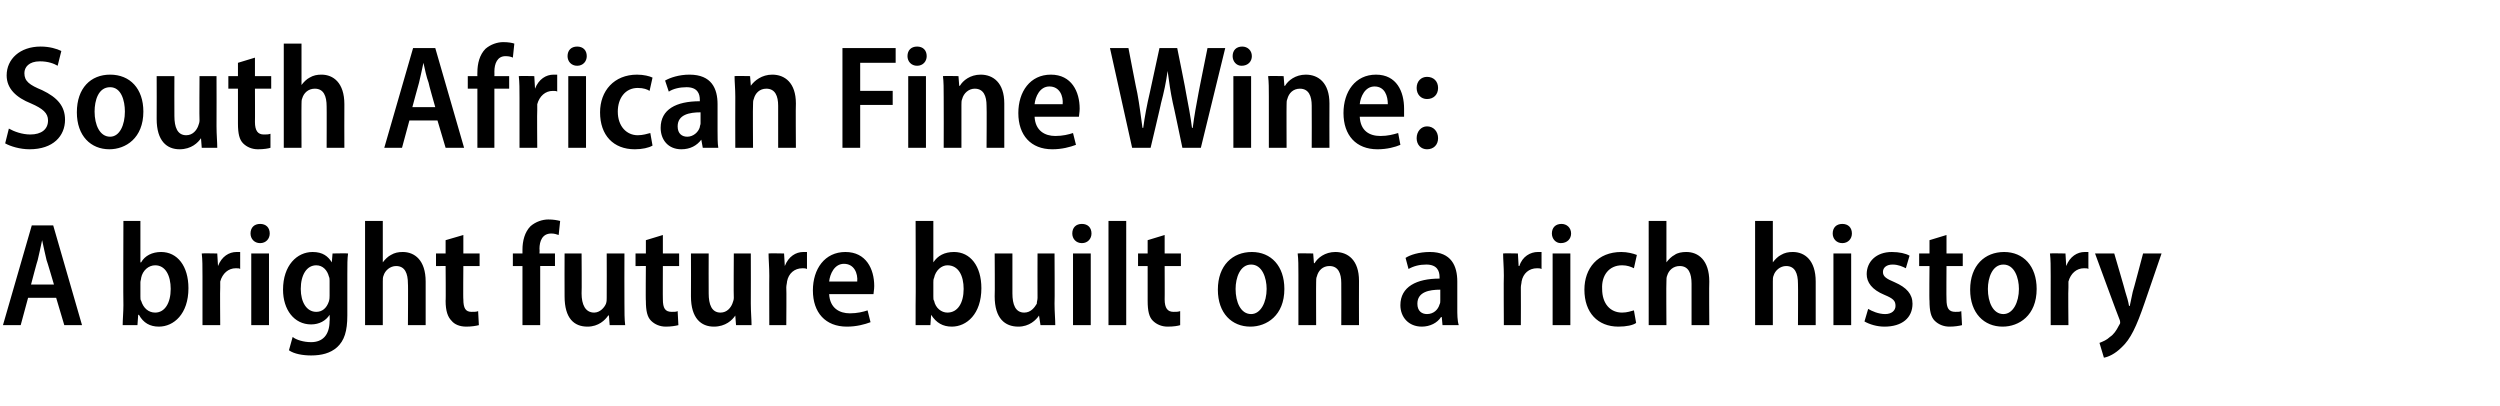
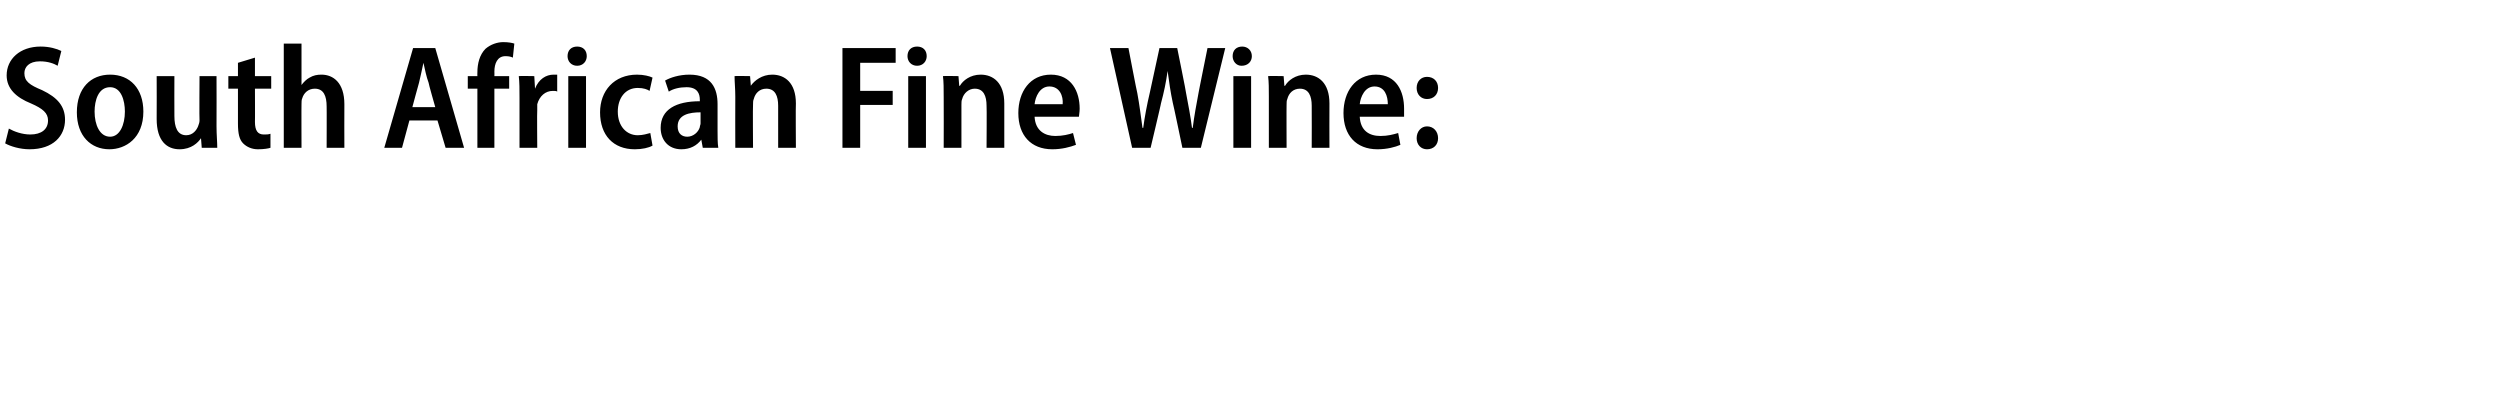
<svg xmlns="http://www.w3.org/2000/svg" version="1.1" width="338.3px" height="55px" viewBox="0 -5 338.3 55" style="top:-5px">
  <desc>South African Fine Wine: A bright future built on a rich history</desc>
  <defs />
  <g id="Polygon59533">
-     <path d="m3.8 35.3l-1 3.7H.4l3.9-13.5h2.9L11.1 39H8.7l-1.1-3.7H3.8zm3.5-1.8s-.96-3.28-1-3.3c-.2-.8-.4-1.8-.6-2.7c-.2.9-.4 1.9-.6 2.7c-.04.02-.9 3.3-.9 3.3h3.1zm9.4-8.6h2.3v5.6s.06.02.1 0c.5-.9 1.5-1.4 2.7-1.4c2.2 0 3.7 1.9 3.7 4.9c0 3.5-2 5.2-4 5.2c-1.2 0-2.1-.5-2.7-1.6c-.04.02-.1 0-.1 0l-.1 1.4h-2c0-.7.1-1.8.1-2.7c-.04 0 0-11.4 0-11.4zM19 35.1c0 .3 0 .5.1.6c.3 1 1 1.6 1.9 1.6c1.3 0 2.1-1.3 2.1-3.2c0-1.8-.7-3.2-2.1-3.2c-.9 0-1.7.7-1.9 1.7c0 .2-.1.4-.1.6v1.9zm8.4-2.8c0-1.2 0-2.2-.1-3c.02-.04 2.1 0 2.1 0l.1 1.7s.04 0 0 0c.5-1.3 1.5-1.9 2.5-1.9h.5v2.3c-.1-.1-.3-.1-.6-.1c-1 0-1.8.7-2.1 1.8v.8c-.04.02 0 5.1 0 5.1h-2.4v-6.7zM34 39v-9.7h2.4v9.7H34zm2.5-12.4c0 .7-.5 1.3-1.3 1.3c-.8 0-1.3-.6-1.3-1.3c0-.8.5-1.3 1.3-1.3c.8 0 1.3.5 1.3 1.3zM47 37.7c0 2.1-.4 3.4-1.4 4.3c-.9.8-2.1 1.1-3.5 1.1c-1.1 0-2.3-.2-3-.7l.5-1.8c.5.4 1.5.7 2.5.7c1.5 0 2.5-.9 2.5-2.9c.04.04 0-.8 0-.8c0 0 0 .02 0 0c-.5.8-1.4 1.3-2.5 1.3c-2.3 0-3.8-2-3.8-4.7c0-3.3 1.9-5.1 4-5.1c1.4 0 2.1.6 2.6 1.4c-.04-.02 0 0 0 0l.1-1.2s2.06-.04 2.1 0c-.1.7-.1 1.5-.1 2.8v5.6zM44.6 33c0-.2 0-.4-.1-.6c-.2-.8-.8-1.5-1.7-1.5c-1.3 0-2.1 1.3-2.1 3.2c0 1.8.8 3.1 2.1 3.1c.8 0 1.4-.5 1.7-1.4c.1-.3.1-.6.1-.8v-2zm4.8-8.1h2.4v5.6s.04 0 0 0c.3-.4.7-.8 1.1-1c.5-.3 1-.4 1.6-.4c1.6 0 3.1 1.1 3.1 4v5.9h-2.4s.04-5.64 0-5.6c0-1.4-.4-2.4-1.6-2.4c-.8 0-1.5.6-1.7 1.3c-.1.2-.1.5-.1.8v5.9h-2.4V24.9zm13.3 1.9v2.5h2.2v1.7h-2.2s-.04 4.54 0 4.5c0 1.2.3 1.7 1.1 1.7c.4 0 .7 0 .9-.1l.1 1.9c-.4.1-1 .2-1.7.2c-.9 0-1.6-.3-2-.8c-.5-.5-.8-1.3-.8-2.7c.04.04 0-4.7 0-4.7H59v-1.7h1.3v-1.8l2.4-.7zm8 12.2v-8h-1.3v-1.7h1.3v-.5c0-1.2.3-2.4 1.1-3.2c.7-.6 1.6-.9 2.4-.9c.7 0 1.2.1 1.6.2l-.2 1.9c-.3-.1-.6-.2-1-.2c-1.2 0-1.6 1-1.6 2.1c.04.04 0 .6 0 .6h2.1v1.7h-2v8h-2.4zm13.8-2.9c0 1.1 0 2.1.1 2.9h-2.1l-.1-1.3s-.06-.04-.1 0c-.4.6-1.3 1.5-2.8 1.5c-1.8 0-3.1-1.1-3.1-4.1c-.02-.04 0-5.8 0-5.8h2.3s.04 5.4 0 5.4c0 1.5.5 2.6 1.7 2.6c.8 0 1.4-.7 1.6-1.2c.1-.3.1-.5.1-.8c.02-.04 0-6 0-6h2.4s-.02 6.8 0 6.8zm5.2-9.3v2.5h2.2v1.7h-2.2s-.02 4.54 0 4.5c0 1.2.3 1.7 1.2 1.7c.4 0 .6 0 .8-.1l.1 1.9c-.4.1-1 .2-1.7.2c-.8 0-1.5-.3-2-.8c-.5-.5-.7-1.3-.7-2.7c-.04.04 0-4.7 0-4.7H86v-1.7h1.4v-1.8l2.3-.7zm11.9 9.3c0 1.1.1 2.1.1 2.9h-2.1l-.1-1.3s-.02-.04 0 0c-.4.6-1.3 1.5-2.9 1.5c-1.7 0-3.1-1.1-3.1-4.1c.02-.04 0-5.8 0-5.8h2.4s-.02 5.4 0 5.4c0 1.5.4 2.6 1.6 2.6c.9 0 1.4-.7 1.6-1.2c.1-.3.2-.5.2-.8c-.04-.04 0-6 0-6h2.3s.02 6.8 0 6.8zm2.5-3.8c0-1.2-.1-2.2-.1-3c0-.04 2.1 0 2.1 0l.1 1.7s.02 0 0 0c.5-1.3 1.5-1.9 2.5-1.9h.5v2.3c-.2-.1-.4-.1-.6-.1c-1.1 0-1.9.7-2.1 1.8c0 .2-.1.5-.1.8c.04.02 0 5.1 0 5.1h-2.3s-.02-6.72 0-6.7zm8.1 2.5c.1 1.9 1.4 2.6 2.8 2.6c1 0 1.8-.2 2.4-.4l.4 1.6c-.8.3-1.9.6-3.2.6c-2.9 0-4.6-1.9-4.6-4.9c0-2.9 1.6-5.2 4.4-5.2c2.8 0 3.9 2.3 3.9 4.6c0 .5-.1.9-.1 1.1h-6zm3.8-1.7c.1-1.1-.4-2.4-1.8-2.4c-1.3 0-1.9 1.4-2 2.4h3.8zm7.9-8.2h2.4v5.6s.04.02 0 0c.6-.9 1.5-1.4 2.8-1.4c2.2 0 3.7 1.9 3.7 4.9c0 3.5-2 5.2-4 5.2c-1.2 0-2.1-.5-2.8-1.6c.04.02 0 0 0 0l-.1 1.4h-2v-2.7c.04 0 0-11.4 0-11.4zm2.4 10.2c0 .3 0 .5.1.6c.2 1 1 1.6 1.8 1.6c1.4 0 2.2-1.3 2.2-3.2c0-1.8-.7-3.2-2.2-3.2c-.8 0-1.6.7-1.8 1.7c-.1.2-.1.4-.1.6v1.9zm16.4 1c0 1.1.1 2.1.1 2.9h-2l-.2-1.3s0-.04 0 0c-.4.6-1.3 1.5-2.8 1.5c-1.8 0-3.2-1.1-3.2-4.1c.04-.04 0-5.8 0-5.8h2.4v5.4c0 1.5.4 2.6 1.6 2.6c.9 0 1.4-.7 1.7-1.2c0-.3.1-.5.1-.8c-.02-.04 0-6 0-6h2.3s.04 6.8 0 6.8zm2.5 2.9v-9.7h2.4v9.7h-2.4zm2.5-12.4c0 .7-.5 1.3-1.3 1.3c-.8 0-1.3-.6-1.3-1.3c0-.8.5-1.3 1.3-1.3c.8 0 1.3.5 1.3 1.3zm2.3-1.7h2.4V39H150V24.9zm7.6 1.9v2.5h2.2v1.7h-2.2s.02 4.54 0 4.5c0 1.2.4 1.7 1.2 1.7c.4 0 .6 0 .9-.1v1.9c-.3.1-.9.2-1.7.2c-.8 0-1.5-.3-2-.8c-.5-.5-.7-1.3-.7-2.7V31H154v-1.7h1.3v-1.8l2.3-.7zm16.2 7.3c0 3.6-2.4 5.1-4.6 5.1c-2.5 0-4.4-1.8-4.4-5c0-3.3 2-5.1 4.6-5.1c2.6 0 4.4 1.9 4.4 5zm-6.6 0c0 1.8.7 3.4 2.1 3.4c1.3 0 2.1-1.6 2.1-3.4c0-1.5-.6-3.3-2.1-3.3c-1.5 0-2.1 1.8-2.1 3.3zm8.5-2c0-1.1 0-2-.1-2.8c.02-.04 2.1 0 2.1 0l.1 1.3s.06.04.1 0c.4-.7 1.4-1.5 2.8-1.5c1.7 0 3.2 1.1 3.2 3.9c-.02.04 0 6 0 6h-2.4s.02-5.7 0-5.7c0-1.3-.4-2.3-1.6-2.3c-.9 0-1.5.6-1.7 1.4c-.1.2-.1.5-.1.8c-.02-.02 0 5.8 0 5.8h-2.4v-6.9zm21.5 4.6c0 .8 0 1.7.2 2.3h-2.2l-.1-1.1s-.1.04-.1 0c-.5.8-1.5 1.3-2.6 1.3c-1.8 0-2.9-1.3-2.9-2.9c0-2.5 2.2-3.6 5.3-3.6v-.2c0-.8-.3-1.7-1.8-1.7c-.9 0-1.7.2-2.4.6l-.4-1.5c.6-.4 1.8-.8 3.3-.8c2.9 0 3.7 1.9 3.7 4v3.6zm-2.3-2.5c-1.5 0-3.1.3-3.1 1.9c0 1 .6 1.4 1.3 1.4c.9 0 1.5-.6 1.7-1.3c.1-.2.1-.3.1-.5v-1.5zm8.6-1.9c0-1.2-.1-2.2-.1-3c-.02-.04 2 0 2 0l.1 1.7h.1c.4-1.3 1.5-1.9 2.5-1.9h.5v2.3c-.2-.1-.4-.1-.6-.1c-1.1 0-1.9.7-2.1 1.8c0 .2-.1.5-.1.8c.02.02 0 5.1 0 5.1h-2.3s-.04-6.72 0-6.7zm6.6 6.7v-9.7h2.4v9.7h-2.4zm2.5-12.4c0 .7-.5 1.3-1.4 1.3c-.7 0-1.2-.6-1.2-1.3c0-.8.5-1.3 1.3-1.3c.7 0 1.3.5 1.3 1.3zm8.8 12.1c-.4.3-1.3.5-2.4.5c-2.8 0-4.6-1.9-4.6-5c0-2.9 1.8-5.1 5-5.1c.8 0 1.6.2 2.1.4l-.4 1.8c-.4-.2-.9-.4-1.6-.4c-1.8 0-2.8 1.4-2.7 3.2c0 2 1.1 3.2 2.7 3.2c.7 0 1.2-.2 1.6-.3l.3 1.7zm1.7-13.8h2.4v5.6c.3-.4.7-.8 1.1-1c.4-.3 1-.4 1.6-.4c1.6 0 3.1 1.1 3.1 4c-.04.04 0 5.9 0 5.9h-2.4v-5.6c0-1.4-.4-2.4-1.6-2.4c-.9 0-1.5.6-1.7 1.3c-.1.2-.1.5-.1.8c-.04-.02 0 5.9 0 5.9h-2.4V24.9zm14.4 0h2.4v5.6s.03 0 0 0c.3-.4.7-.8 1.1-1c.5-.3 1-.4 1.6-.4c1.6 0 3.1 1.1 3.1 4v5.9h-2.4s.03-5.64 0-5.6c0-1.4-.4-2.4-1.6-2.4c-.8 0-1.5.6-1.7 1.3c-.1.2-.1.5-.1.8v5.9h-2.4V24.9zM248.1 39v-9.7h2.4v9.7h-2.4zm2.5-12.4c0 .7-.5 1.3-1.3 1.3c-.8 0-1.3-.6-1.3-1.3c0-.8.5-1.3 1.3-1.3c.8 0 1.3.5 1.3 1.3zm2.2 10.2c.5.3 1.4.7 2.3.7c.9 0 1.4-.5 1.4-1.1c0-.7-.3-1-1.5-1.5c-1.7-.7-2.4-1.7-2.4-2.8c0-1.7 1.3-3 3.4-3c1 0 1.9.2 2.4.5l-.5 1.7c-.4-.2-1-.5-1.8-.5c-.8 0-1.3.4-1.3 1c0 .6.4.9 1.6 1.4c1.6.7 2.4 1.6 2.4 2.9c0 1.9-1.4 3.1-3.8 3.1c-1 0-2-.3-2.7-.7l.5-1.7zm10.6-10v2.5h2.2v1.7h-2.2s-.03 4.54 0 4.5c0 1.2.3 1.7 1.2 1.7c.4 0 .6 0 .8-.1l.1 1.9c-.4.1-1 .2-1.7.2c-.8 0-1.5-.3-2-.8c-.5-.5-.7-1.3-.7-2.7c-.05.04 0-4.7 0-4.7h-1.4v-1.7h1.4v-1.8l2.3-.7zm12.2 7.3c0 3.6-2.4 5.1-4.6 5.1c-2.5 0-4.4-1.8-4.4-5c0-3.3 2-5.1 4.6-5.1c2.6 0 4.4 1.9 4.4 5zm-6.6 0c0 1.8.7 3.4 2.1 3.4c1.3 0 2.1-1.6 2.1-3.4c0-1.5-.6-3.3-2.1-3.3c-1.5 0-2.1 1.8-2.1 3.3zm8.5-1.8c0-1.2 0-2.2-.1-3c.01-.04 2.1 0 2.1 0l.1 1.7s.03 0 0 0c.5-1.3 1.5-1.9 2.5-1.9h.5v2.3c-.1-.1-.3-.1-.6-.1c-1 0-1.8.7-2.1 1.8v.8c-.05.02 0 5.1 0 5.1h-2.4s-.01-6.72 0-6.7zm8.6-3s1.53 5.2 1.5 5.2c.2.6.4 1.3.5 1.9h.1c.1-.6.3-1.3.4-1.9c.03 0 1.4-5.2 1.4-5.2h2.5l-2.3 6.7c-1.1 3.2-1.9 4.9-3.1 6c-.9.9-1.8 1.3-2.4 1.4l-.6-2c.5-.2 1-.4 1.4-.8c.5-.3.9-.9 1.2-1.5c.1-.2.2-.3.2-.4c0-.1 0-.3-.1-.5c-.03.02-3.3-8.9-3.3-8.9h2.6z" stroke="none" fill="#000" />
-   </g>
+     </g>
  <g id="Polygon59532">
-     <path d="m1.2 12.4c.7.4 1.8.8 2.9.8c1.5 0 2.4-.7 2.4-1.9c0-1-.7-1.6-2.3-2.3c-2-.8-3.3-2-3.3-3.8C.9 3 2.7 1.3 5.5 1.3c1.2 0 2.2.3 2.8.6l-.5 2c-.5-.3-1.3-.6-2.4-.6c-1.5 0-2.1.8-2.1 1.6c0 1.1.7 1.6 2.4 2.3c2.1 1 3.1 2.2 3.1 4c0 2.2-1.6 4-4.8 4c-1.3 0-2.6-.4-3.3-.8l.5-2zm18.2-2.3c0 3.6-2.4 5.1-4.6 5.1c-2.5 0-4.4-1.8-4.4-5c0-3.3 1.9-5.1 4.5-5.1c2.7 0 4.5 1.9 4.5 5zm-6.6 0c0 1.8.7 3.4 2.1 3.4c1.3 0 2-1.6 2-3.4c0-1.5-.5-3.3-2-3.3c-1.6 0-2.1 1.8-2.1 3.3zm16.5 2c0 1.1.1 2.1.1 2.9h-2.1l-.1-1.3s-.02-.04 0 0c-.4.6-1.3 1.5-2.9 1.5c-1.7 0-3.1-1.1-3.1-4.1c.02-.04 0-5.8 0-5.8h2.4s-.02 5.4 0 5.4c0 1.5.4 2.6 1.6 2.6c.9 0 1.4-.7 1.6-1.2c.1-.3.2-.5.2-.8c-.04-.04 0-6 0-6h2.3s.02 6.8 0 6.8zm5.2-9.3v2.5h2.2v1.7h-2.2s.02 4.54 0 4.5c0 1.2.4 1.7 1.2 1.7c.4 0 .6 0 .9-.1v1.9c-.3.1-.9.2-1.7.2c-.8 0-1.5-.3-2-.8c-.5-.5-.7-1.3-.7-2.7V7h-1.3V5.3h1.3V3.5l2.3-.7zM38.4.9h2.4v5.6s.02 0 0 0c.3-.4.7-.8 1.1-1c.5-.3 1-.4 1.6-.4c1.6 0 3.1 1.1 3.1 4c-.02.04 0 5.9 0 5.9h-2.4s.02-5.64 0-5.6c0-1.4-.4-2.4-1.6-2.4c-.9 0-1.5.6-1.7 1.3c-.1.2-.1.5-.1.8c-.02-.02 0 5.9 0 5.9h-2.4V.9zm17 10.4l-1 3.7H52l3.9-13.5h3L62.8 15h-2.5l-1.1-3.7h-3.8zm3.5-1.8s-.94-3.28-.9-3.3c-.3-.8-.5-1.8-.7-2.7c-.2.9-.4 1.9-.6 2.7c-.02.02-.9 3.3-.9 3.3h3.1zm5.7 5.5v-8h-1.3V5.3h1.3s-.02-.48 0-.5c0-1.2.3-2.4 1.1-3.2c.7-.6 1.6-.9 2.4-.9c.7 0 1.2.1 1.5.2l-.2 1.9c-.2-.1-.5-.2-1-.2c-1.1 0-1.5 1-1.5 2.1c.02.04 0 .6 0 .6h2v1.7h-2v8h-2.3zm5.7-6.7c0-1.2 0-2.2-.1-3c.02-.04 2.1 0 2.1 0l.1 1.7s.04 0 0 0c.5-1.3 1.5-1.9 2.5-1.9h.5v2.3c-.1-.1-.3-.1-.6-.1c-1 0-1.8.7-2.1 1.8v.8c-.04.02 0 5.1 0 5.1h-2.4V8.3zm6.6 6.7V5.3h2.4v9.7h-2.4zm2.5-12.4c0 .7-.5 1.3-1.3 1.3c-.8 0-1.3-.6-1.3-1.3c0-.8.5-1.3 1.3-1.3c.8 0 1.3.5 1.3 1.3zm8.9 12.1c-.5.3-1.4.5-2.4.5c-2.9 0-4.7-1.9-4.7-5c0-2.9 1.9-5.1 5-5.1c.9 0 1.7.2 2.1.4l-.4 1.8c-.3-.2-.8-.4-1.6-.4c-1.7 0-2.7 1.4-2.7 3.2c0 2 1.2 3.2 2.7 3.2c.7 0 1.3-.2 1.7-.3l.3 1.7zm8.8-2c0 .8 0 1.7.1 2.3h-2.1l-.2-1.1s-.04.04 0 0c-.6.8-1.5 1.3-2.7 1.3c-1.8 0-2.8-1.3-2.8-2.9c0-2.5 2.1-3.6 5.3-3.6v-.2c0-.8-.3-1.7-1.8-1.7c-.9 0-1.8.2-2.4.6L90 5.9c.7-.4 1.9-.8 3.3-.8c3 0 3.8 1.9 3.8 4v3.6zm-2.3-2.5c-1.5 0-3.1.3-3.1 1.9c0 1 .6 1.4 1.3 1.4c.8 0 1.5-.6 1.7-1.3c0-.2.1-.3.1-.5v-1.5zm4.7-2.1c0-1.1-.1-2-.1-2.8c0-.04 2.1 0 2.1 0l.1 1.3s.04.04 0 0c.5-.7 1.5-1.5 2.9-1.5c1.7 0 3.2 1.1 3.2 3.9c-.04.04 0 6 0 6h-2.4V9.3c0-1.3-.4-2.3-1.6-2.3c-.9 0-1.5.6-1.7 1.4c-.1.2-.1.5-.1.8c-.04-.02 0 5.8 0 5.8h-2.4s-.02-6.88 0-6.9zM114 1.5h7.2v2h-4.8v3.8h4.4v1.9h-4.4v5.8H114V1.5zm8.9 13.5V5.3h2.4v9.7h-2.4zm2.5-12.4c0 .7-.5 1.3-1.3 1.3c-.8 0-1.3-.6-1.3-1.3c0-.8.5-1.3 1.3-1.3c.8 0 1.3.5 1.3 1.3zm2.3 5.5c0-1.1 0-2-.1-2.8c.04-.04 2.1 0 2.1 0l.1 1.3s.08.04.1 0c.4-.7 1.4-1.5 2.8-1.5c1.7 0 3.2 1.1 3.2 3.9v6h-2.4s.04-5.7 0-5.7c0-1.3-.4-2.3-1.6-2.3c-.8 0-1.5.6-1.7 1.4c-.1.2-.1.5-.1.8v5.8h-2.4s.02-6.88 0-6.9zm12.3 2.7c.1 1.9 1.4 2.6 2.8 2.6c1 0 1.8-.2 2.4-.4l.4 1.6c-.8.3-1.9.6-3.2.6c-2.9 0-4.6-1.9-4.6-4.9c0-2.9 1.6-5.2 4.4-5.2c2.8 0 3.9 2.3 3.9 4.6c0 .5-.1.9-.1 1.1h-6zm3.8-1.7c.1-1.1-.4-2.4-1.8-2.4c-1.3 0-1.9 1.4-2 2.4h3.8zm9.4 5.9l-3-13.5h2.5s1.16 6.06 1.2 6.1c.3 1.6.5 3.3.7 4.7h.1c.2-1.5.5-3.1.9-4.8l1.3-6h2.4s1.24 6.1 1.2 6.1c.3 1.6.6 3.1.8 4.7h.1c.2-1.6.5-3.2.8-4.8c-.02.04 1.2-6 1.2-6h2.4L162.5 15H160s-1.26-6.06-1.3-6.1c-.3-1.4-.5-2.8-.7-4.3c-.2 1.5-.5 2.9-.9 4.4c.04-.04-1.4 6-1.4 6h-2.5zm13.7 0V5.3h2.4v9.7h-2.4zm2.5-12.4c0 .7-.5 1.3-1.4 1.3c-.7 0-1.2-.6-1.2-1.3c0-.8.5-1.3 1.3-1.3c.7 0 1.3.5 1.3 1.3zm2.3 5.5c0-1.1 0-2-.1-2.8c.02-.04 2.1 0 2.1 0l.1 1.3s.06.04.1 0c.4-.7 1.4-1.5 2.8-1.5c1.7 0 3.2 1.1 3.2 3.9c-.02.04 0 6 0 6h-2.4s.02-5.7 0-5.7c0-1.3-.4-2.3-1.6-2.3c-.9 0-1.5.6-1.7 1.4c-.1.2-.1.5-.1.8c-.02-.02 0 5.8 0 5.8h-2.4V8.1zm12.3 2.7c.1 1.9 1.3 2.6 2.8 2.6c1 0 1.7-.2 2.4-.4l.3 1.6c-.7.3-1.8.6-3.1.6c-2.9 0-4.6-1.9-4.6-4.9c0-2.9 1.6-5.2 4.4-5.2c2.8 0 3.8 2.3 3.8 4.6v1.1h-6zm3.8-1.7c0-1.1-.4-2.4-1.8-2.4c-1.3 0-1.9 1.4-2 2.4h3.8zm5.3-.7c-.8 0-1.4-.6-1.4-1.5c0-.9.6-1.5 1.4-1.5c.9 0 1.5.6 1.5 1.5c0 .9-.6 1.5-1.5 1.5zm0 6.8c-.8 0-1.4-.6-1.4-1.5c0-.9.6-1.6 1.4-1.6c.9 0 1.5.7 1.5 1.6c0 .9-.6 1.5-1.5 1.5z" stroke="none" fill="#000" />
+     <path d="m1.2 12.4c.7.4 1.8.8 2.9.8c1.5 0 2.4-.7 2.4-1.9c0-1-.7-1.6-2.3-2.3c-2-.8-3.3-2-3.3-3.8C.9 3 2.7 1.3 5.5 1.3c1.2 0 2.2.3 2.8.6l-.5 2c-.5-.3-1.3-.6-2.4-.6c-1.5 0-2.1.8-2.1 1.6c0 1.1.7 1.6 2.4 2.3c2.1 1 3.1 2.2 3.1 4c0 2.2-1.6 4-4.8 4c-1.3 0-2.6-.4-3.3-.8l.5-2zm18.2-2.3c0 3.6-2.4 5.1-4.6 5.1c-2.5 0-4.4-1.8-4.4-5c0-3.3 1.9-5.1 4.5-5.1c2.7 0 4.5 1.9 4.5 5zm-6.6 0c0 1.8.7 3.4 2.1 3.4c1.3 0 2-1.6 2-3.4c0-1.5-.5-3.3-2-3.3c-1.6 0-2.1 1.8-2.1 3.3zm16.5 2c0 1.1.1 2.1.1 2.9h-2.1l-.1-1.3s-.02-.04 0 0c-.4.6-1.3 1.5-2.9 1.5c-1.7 0-3.1-1.1-3.1-4.1c.02-.04 0-5.8 0-5.8h2.4s-.02 5.4 0 5.4c0 1.5.4 2.6 1.6 2.6c.9 0 1.4-.7 1.6-1.2c.1-.3.2-.5.2-.8c-.04-.04 0-6 0-6h2.3s.02 6.8 0 6.8zm5.2-9.3v2.5h2.2v1.7h-2.2s.02 4.54 0 4.5c0 1.2.4 1.7 1.2 1.7c.4 0 .6 0 .9-.1v1.9c-.3.1-.9.2-1.7.2c-.8 0-1.5-.3-2-.8c-.5-.5-.7-1.3-.7-2.7V7h-1.3V5.3h1.3V3.5l2.3-.7zM38.4.9h2.4v5.6s.02 0 0 0c.3-.4.7-.8 1.1-1c.5-.3 1-.4 1.6-.4c1.6 0 3.1 1.1 3.1 4c-.02.04 0 5.9 0 5.9h-2.4s.02-5.64 0-5.6c0-1.4-.4-2.4-1.6-2.4c-.9 0-1.5.6-1.7 1.3c-.1.2-.1.5-.1.8c-.02-.02 0 5.9 0 5.9h-2.4V.9zm17 10.4l-1 3.7H52l3.9-13.5h3L62.8 15h-2.5l-1.1-3.7h-3.8zm3.5-1.8s-.94-3.28-.9-3.3c-.3-.8-.5-1.8-.7-2.7c-.2.9-.4 1.9-.6 2.7c-.02.02-.9 3.3-.9 3.3h3.1zm5.7 5.5v-8h-1.3V5.3h1.3s-.02-.48 0-.5c0-1.2.3-2.4 1.1-3.2c.7-.6 1.6-.9 2.4-.9c.7 0 1.2.1 1.5.2l-.2 1.9c-.2-.1-.5-.2-1-.2c-1.1 0-1.5 1-1.5 2.1c.02.04 0 .6 0 .6h2v1.7h-2v8h-2.3zm5.7-6.7c0-1.2 0-2.2-.1-3c.02-.04 2.1 0 2.1 0l.1 1.7c.5-1.3 1.5-1.9 2.5-1.9h.5v2.3c-.1-.1-.3-.1-.6-.1c-1 0-1.8.7-2.1 1.8v.8c-.04.02 0 5.1 0 5.1h-2.4V8.3zm6.6 6.7V5.3h2.4v9.7h-2.4zm2.5-12.4c0 .7-.5 1.3-1.3 1.3c-.8 0-1.3-.6-1.3-1.3c0-.8.5-1.3 1.3-1.3c.8 0 1.3.5 1.3 1.3zm8.9 12.1c-.5.3-1.4.5-2.4.5c-2.9 0-4.7-1.9-4.7-5c0-2.9 1.9-5.1 5-5.1c.9 0 1.7.2 2.1.4l-.4 1.8c-.3-.2-.8-.4-1.6-.4c-1.7 0-2.7 1.4-2.7 3.2c0 2 1.2 3.2 2.7 3.2c.7 0 1.3-.2 1.7-.3l.3 1.7zm8.8-2c0 .8 0 1.7.1 2.3h-2.1l-.2-1.1s-.04.04 0 0c-.6.8-1.5 1.3-2.7 1.3c-1.8 0-2.8-1.3-2.8-2.9c0-2.5 2.1-3.6 5.3-3.6v-.2c0-.8-.3-1.7-1.8-1.7c-.9 0-1.8.2-2.4.6L90 5.9c.7-.4 1.9-.8 3.3-.8c3 0 3.8 1.9 3.8 4v3.6zm-2.3-2.5c-1.5 0-3.1.3-3.1 1.9c0 1 .6 1.4 1.3 1.4c.8 0 1.5-.6 1.7-1.3c0-.2.1-.3.1-.5v-1.5zm4.7-2.1c0-1.1-.1-2-.1-2.8c0-.04 2.1 0 2.1 0l.1 1.3s.04.04 0 0c.5-.7 1.5-1.5 2.9-1.5c1.7 0 3.2 1.1 3.2 3.9c-.04.04 0 6 0 6h-2.4V9.3c0-1.3-.4-2.3-1.6-2.3c-.9 0-1.5.6-1.7 1.4c-.1.2-.1.5-.1.8c-.04-.02 0 5.8 0 5.8h-2.4s-.02-6.88 0-6.9zM114 1.5h7.2v2h-4.8v3.8h4.4v1.9h-4.4v5.8H114V1.5zm8.9 13.5V5.3h2.4v9.7h-2.4zm2.5-12.4c0 .7-.5 1.3-1.3 1.3c-.8 0-1.3-.6-1.3-1.3c0-.8.5-1.3 1.3-1.3c.8 0 1.3.5 1.3 1.3zm2.3 5.5c0-1.1 0-2-.1-2.8c.04-.04 2.1 0 2.1 0l.1 1.3s.08.04.1 0c.4-.7 1.4-1.5 2.8-1.5c1.7 0 3.2 1.1 3.2 3.9v6h-2.4s.04-5.7 0-5.7c0-1.3-.4-2.3-1.6-2.3c-.8 0-1.5.6-1.7 1.4c-.1.2-.1.5-.1.8v5.8h-2.4s.02-6.88 0-6.9zm12.3 2.7c.1 1.9 1.4 2.6 2.8 2.6c1 0 1.8-.2 2.4-.4l.4 1.6c-.8.3-1.9.6-3.2.6c-2.9 0-4.6-1.9-4.6-4.9c0-2.9 1.6-5.2 4.4-5.2c2.8 0 3.9 2.3 3.9 4.6c0 .5-.1.9-.1 1.1h-6zm3.8-1.7c.1-1.1-.4-2.4-1.8-2.4c-1.3 0-1.9 1.4-2 2.4h3.8zm9.4 5.9l-3-13.5h2.5s1.16 6.06 1.2 6.1c.3 1.6.5 3.3.7 4.7h.1c.2-1.5.5-3.1.9-4.8l1.3-6h2.4s1.24 6.1 1.2 6.1c.3 1.6.6 3.1.8 4.7h.1c.2-1.6.5-3.2.8-4.8c-.02.04 1.2-6 1.2-6h2.4L162.5 15H160s-1.26-6.06-1.3-6.1c-.3-1.4-.5-2.8-.7-4.3c-.2 1.5-.5 2.9-.9 4.4c.04-.04-1.4 6-1.4 6h-2.5zm13.7 0V5.3h2.4v9.7h-2.4zm2.5-12.4c0 .7-.5 1.3-1.4 1.3c-.7 0-1.2-.6-1.2-1.3c0-.8.5-1.3 1.3-1.3c.7 0 1.3.5 1.3 1.3zm2.3 5.5c0-1.1 0-2-.1-2.8c.02-.04 2.1 0 2.1 0l.1 1.3s.06.04.1 0c.4-.7 1.4-1.5 2.8-1.5c1.7 0 3.2 1.1 3.2 3.9c-.02.04 0 6 0 6h-2.4s.02-5.7 0-5.7c0-1.3-.4-2.3-1.6-2.3c-.9 0-1.5.6-1.7 1.4c-.1.2-.1.5-.1.8c-.02-.02 0 5.8 0 5.8h-2.4V8.1zm12.3 2.7c.1 1.9 1.3 2.6 2.8 2.6c1 0 1.7-.2 2.4-.4l.3 1.6c-.7.3-1.8.6-3.1.6c-2.9 0-4.6-1.9-4.6-4.9c0-2.9 1.6-5.2 4.4-5.2c2.8 0 3.8 2.3 3.8 4.6v1.1h-6zm3.8-1.7c0-1.1-.4-2.4-1.8-2.4c-1.3 0-1.9 1.4-2 2.4h3.8zm5.3-.7c-.8 0-1.4-.6-1.4-1.5c0-.9.6-1.5 1.4-1.5c.9 0 1.5.6 1.5 1.5c0 .9-.6 1.5-1.5 1.5zm0 6.8c-.8 0-1.4-.6-1.4-1.5c0-.9.6-1.6 1.4-1.6c.9 0 1.5.7 1.5 1.6c0 .9-.6 1.5-1.5 1.5z" stroke="none" fill="#000" />
  </g>
</svg>